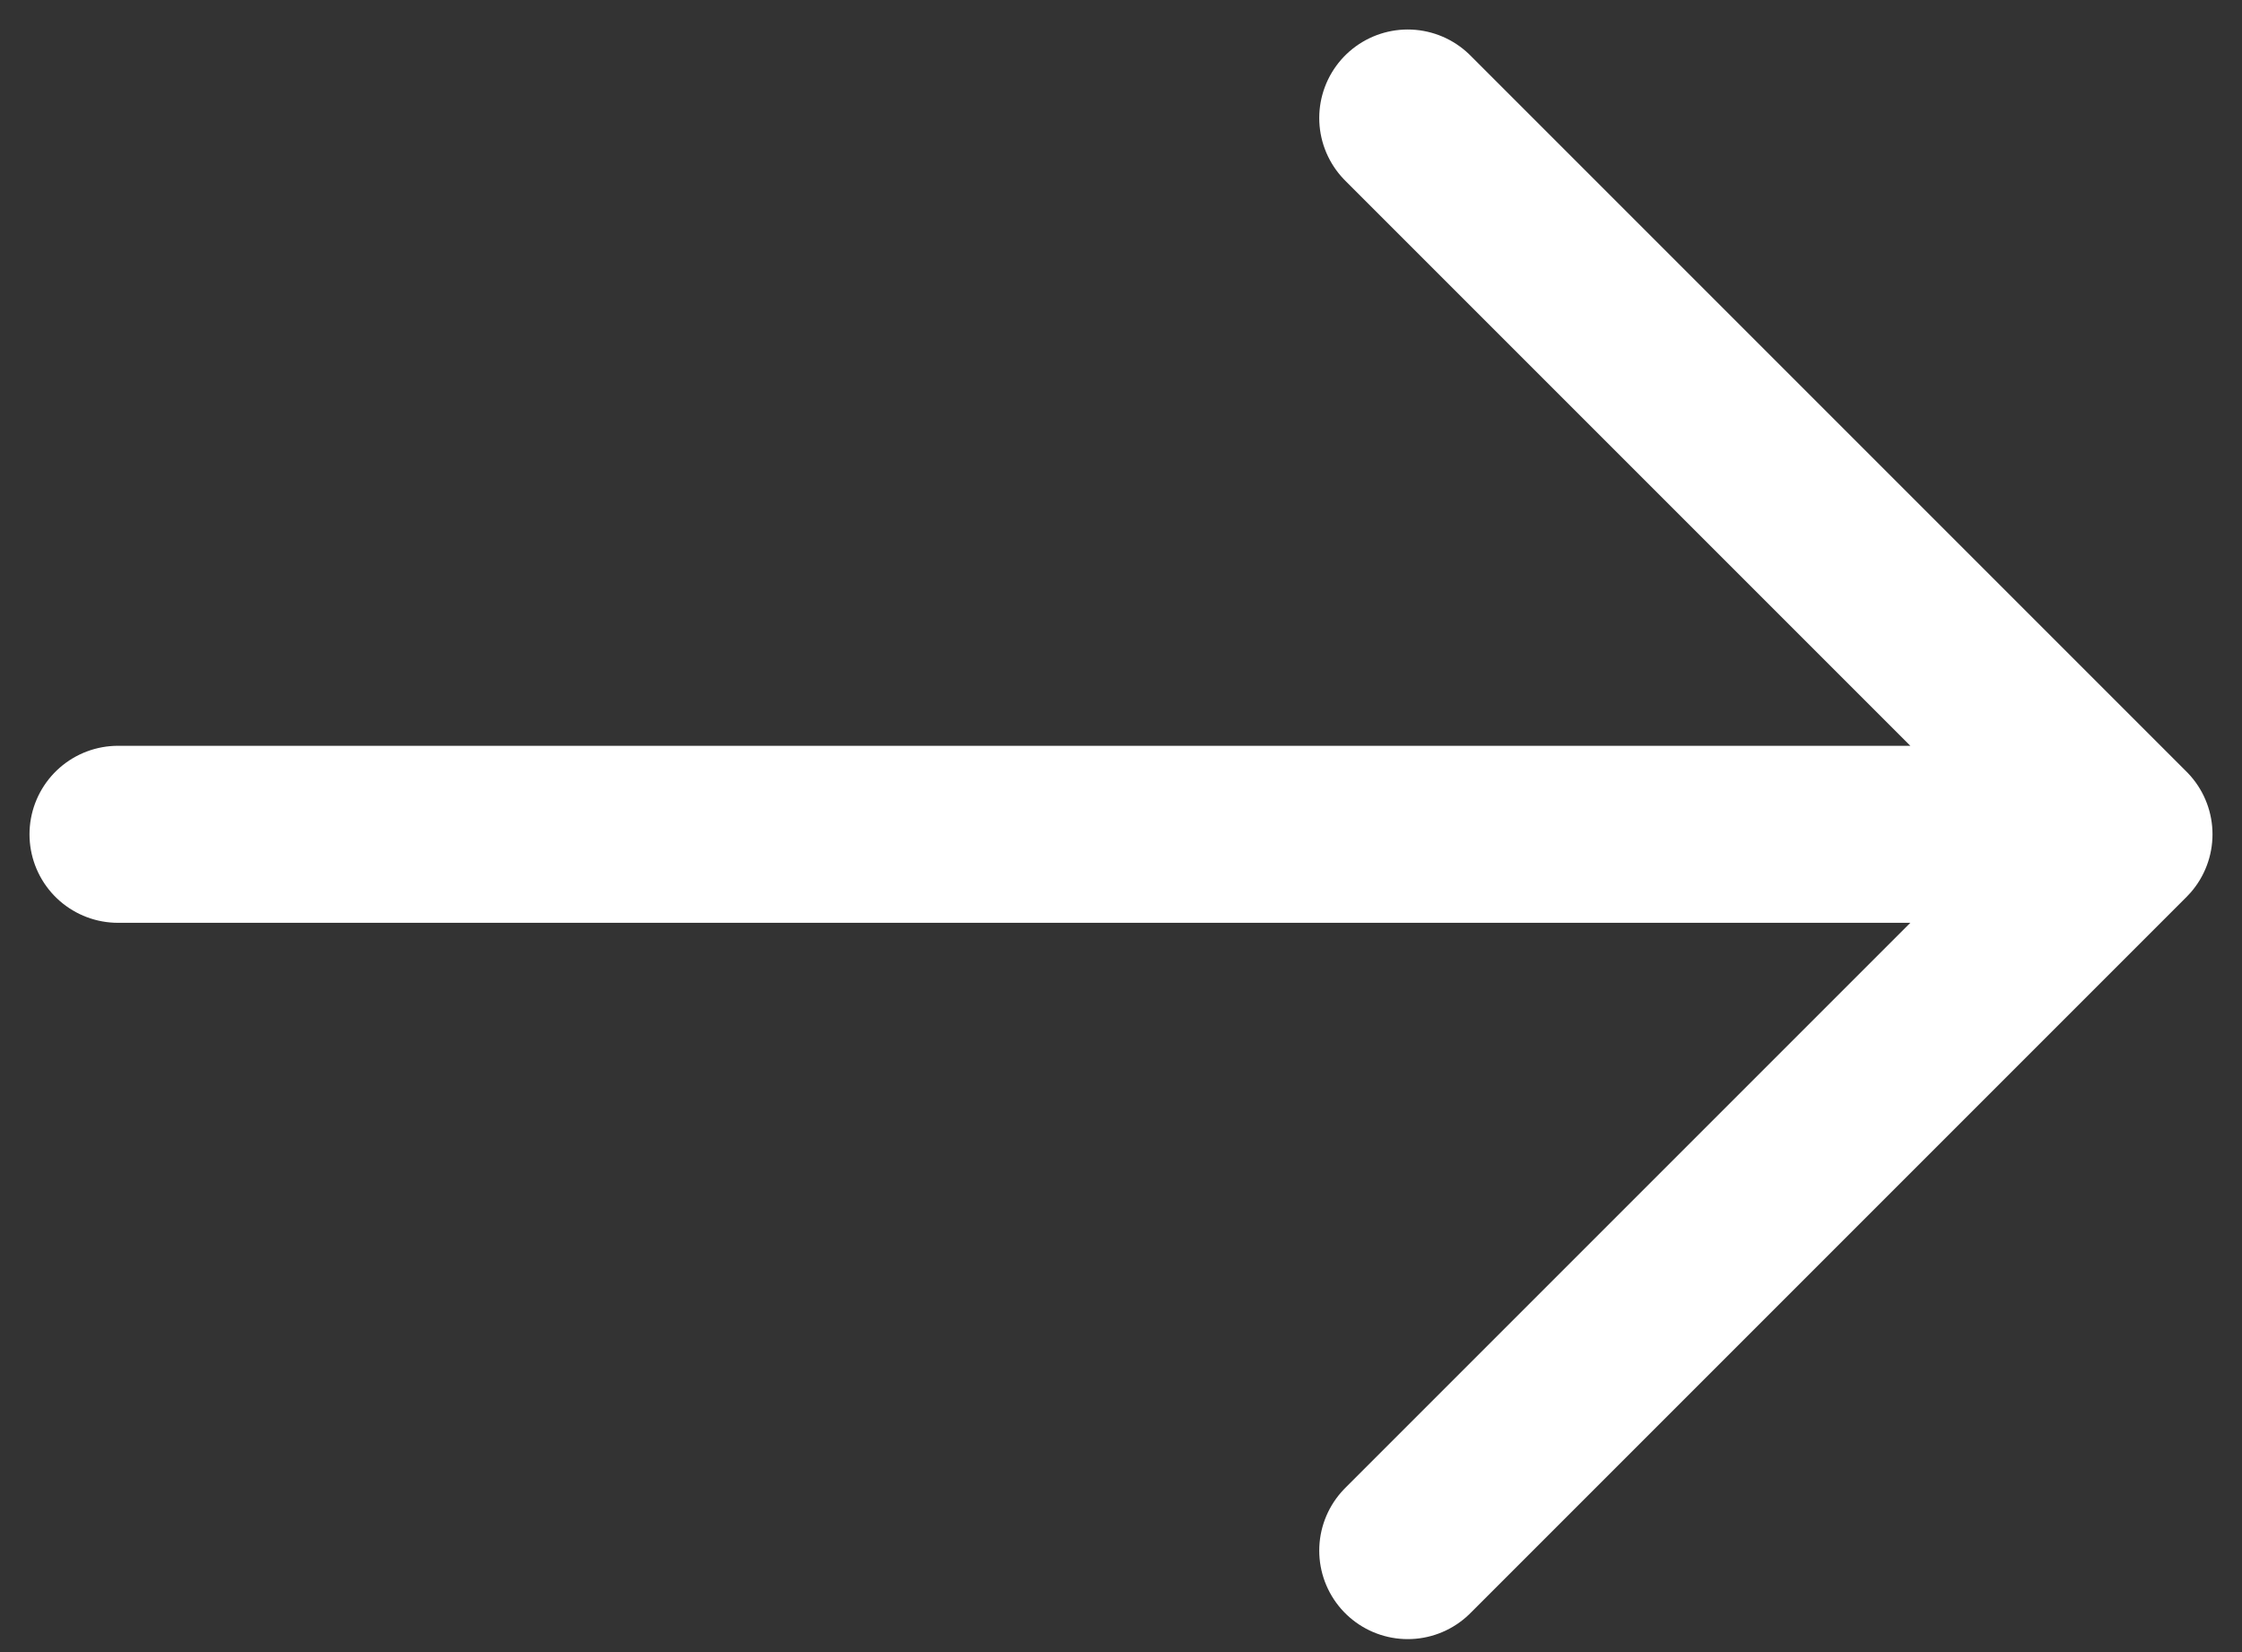
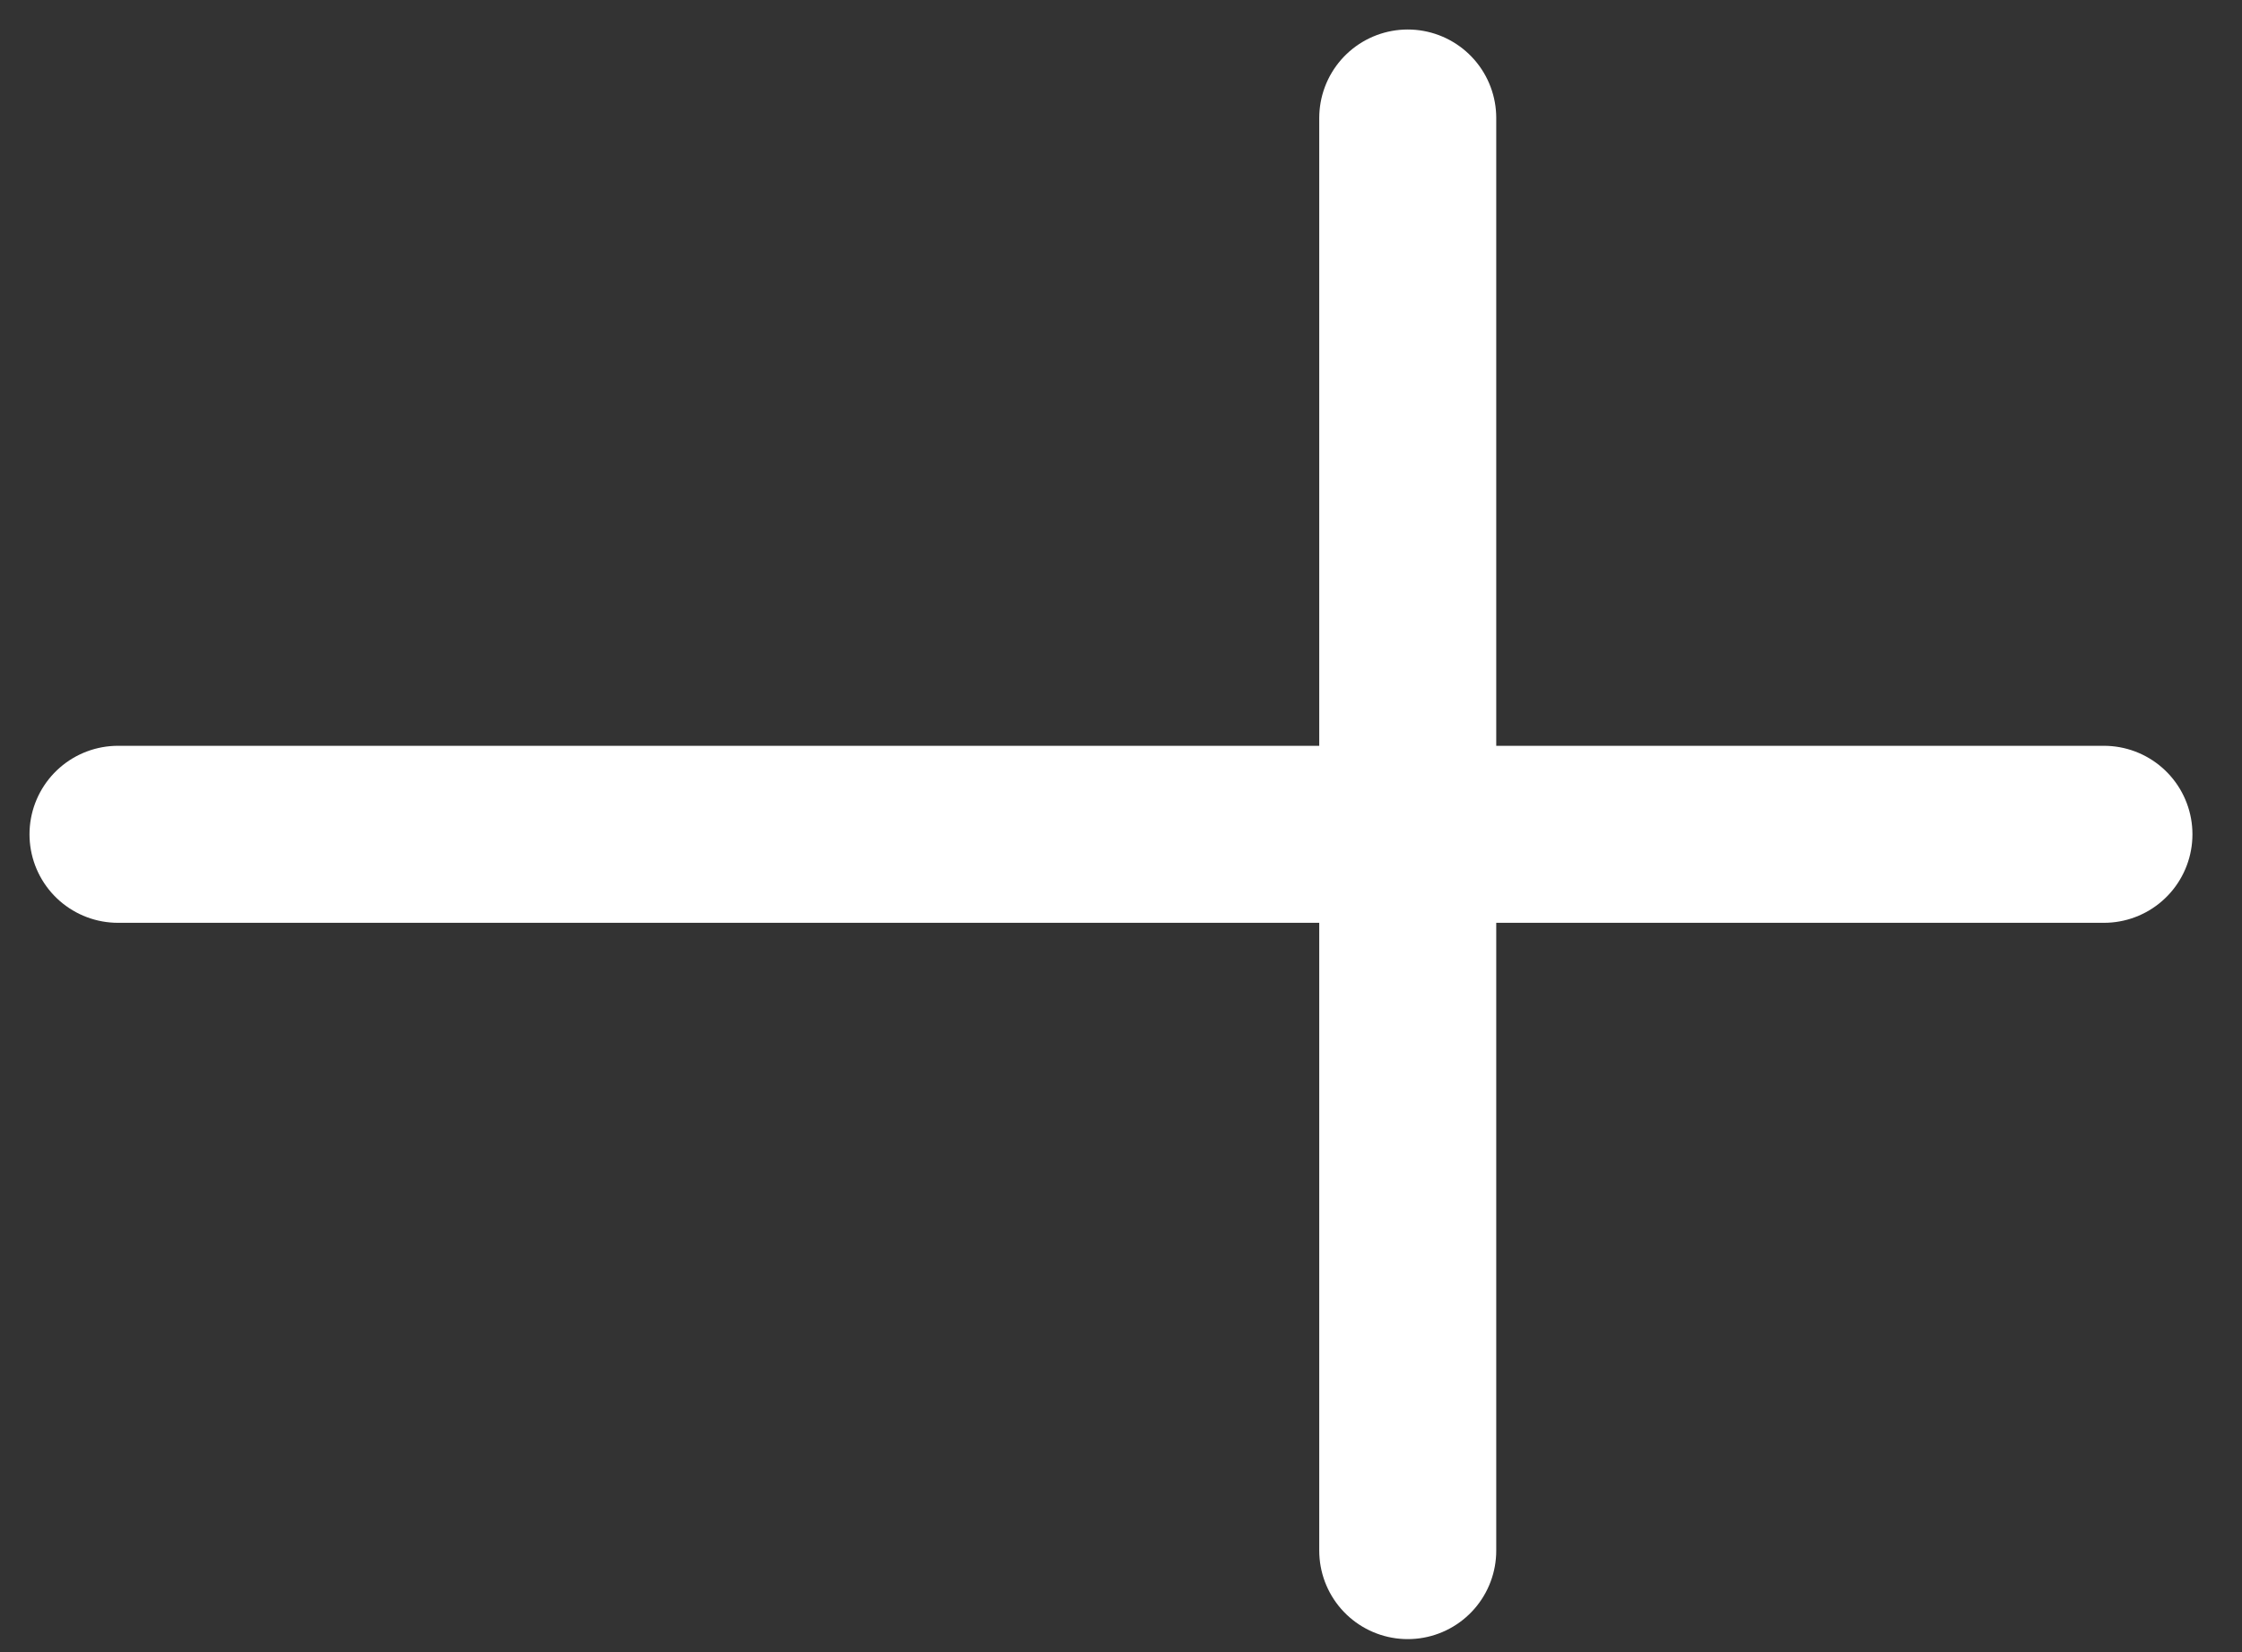
<svg xmlns="http://www.w3.org/2000/svg" width="19" height="14" viewBox="0 0 19 14" fill="none">
  <rect x="0" y="0" width="19" height="14" fill="#333333" stroke="none" />
-   <path d="M11.93 1L18 7.07L11.93 13.14M1 7.07H17.83" stroke="white" stroke-width="1.5" stroke-miterlimit="10" stroke-linecap="round" stroke-linejoin="round" />
+   <path d="M11.93 1L11.93 13.14M1 7.07H17.83" stroke="white" stroke-width="1.5" stroke-miterlimit="10" stroke-linecap="round" stroke-linejoin="round" />
</svg>